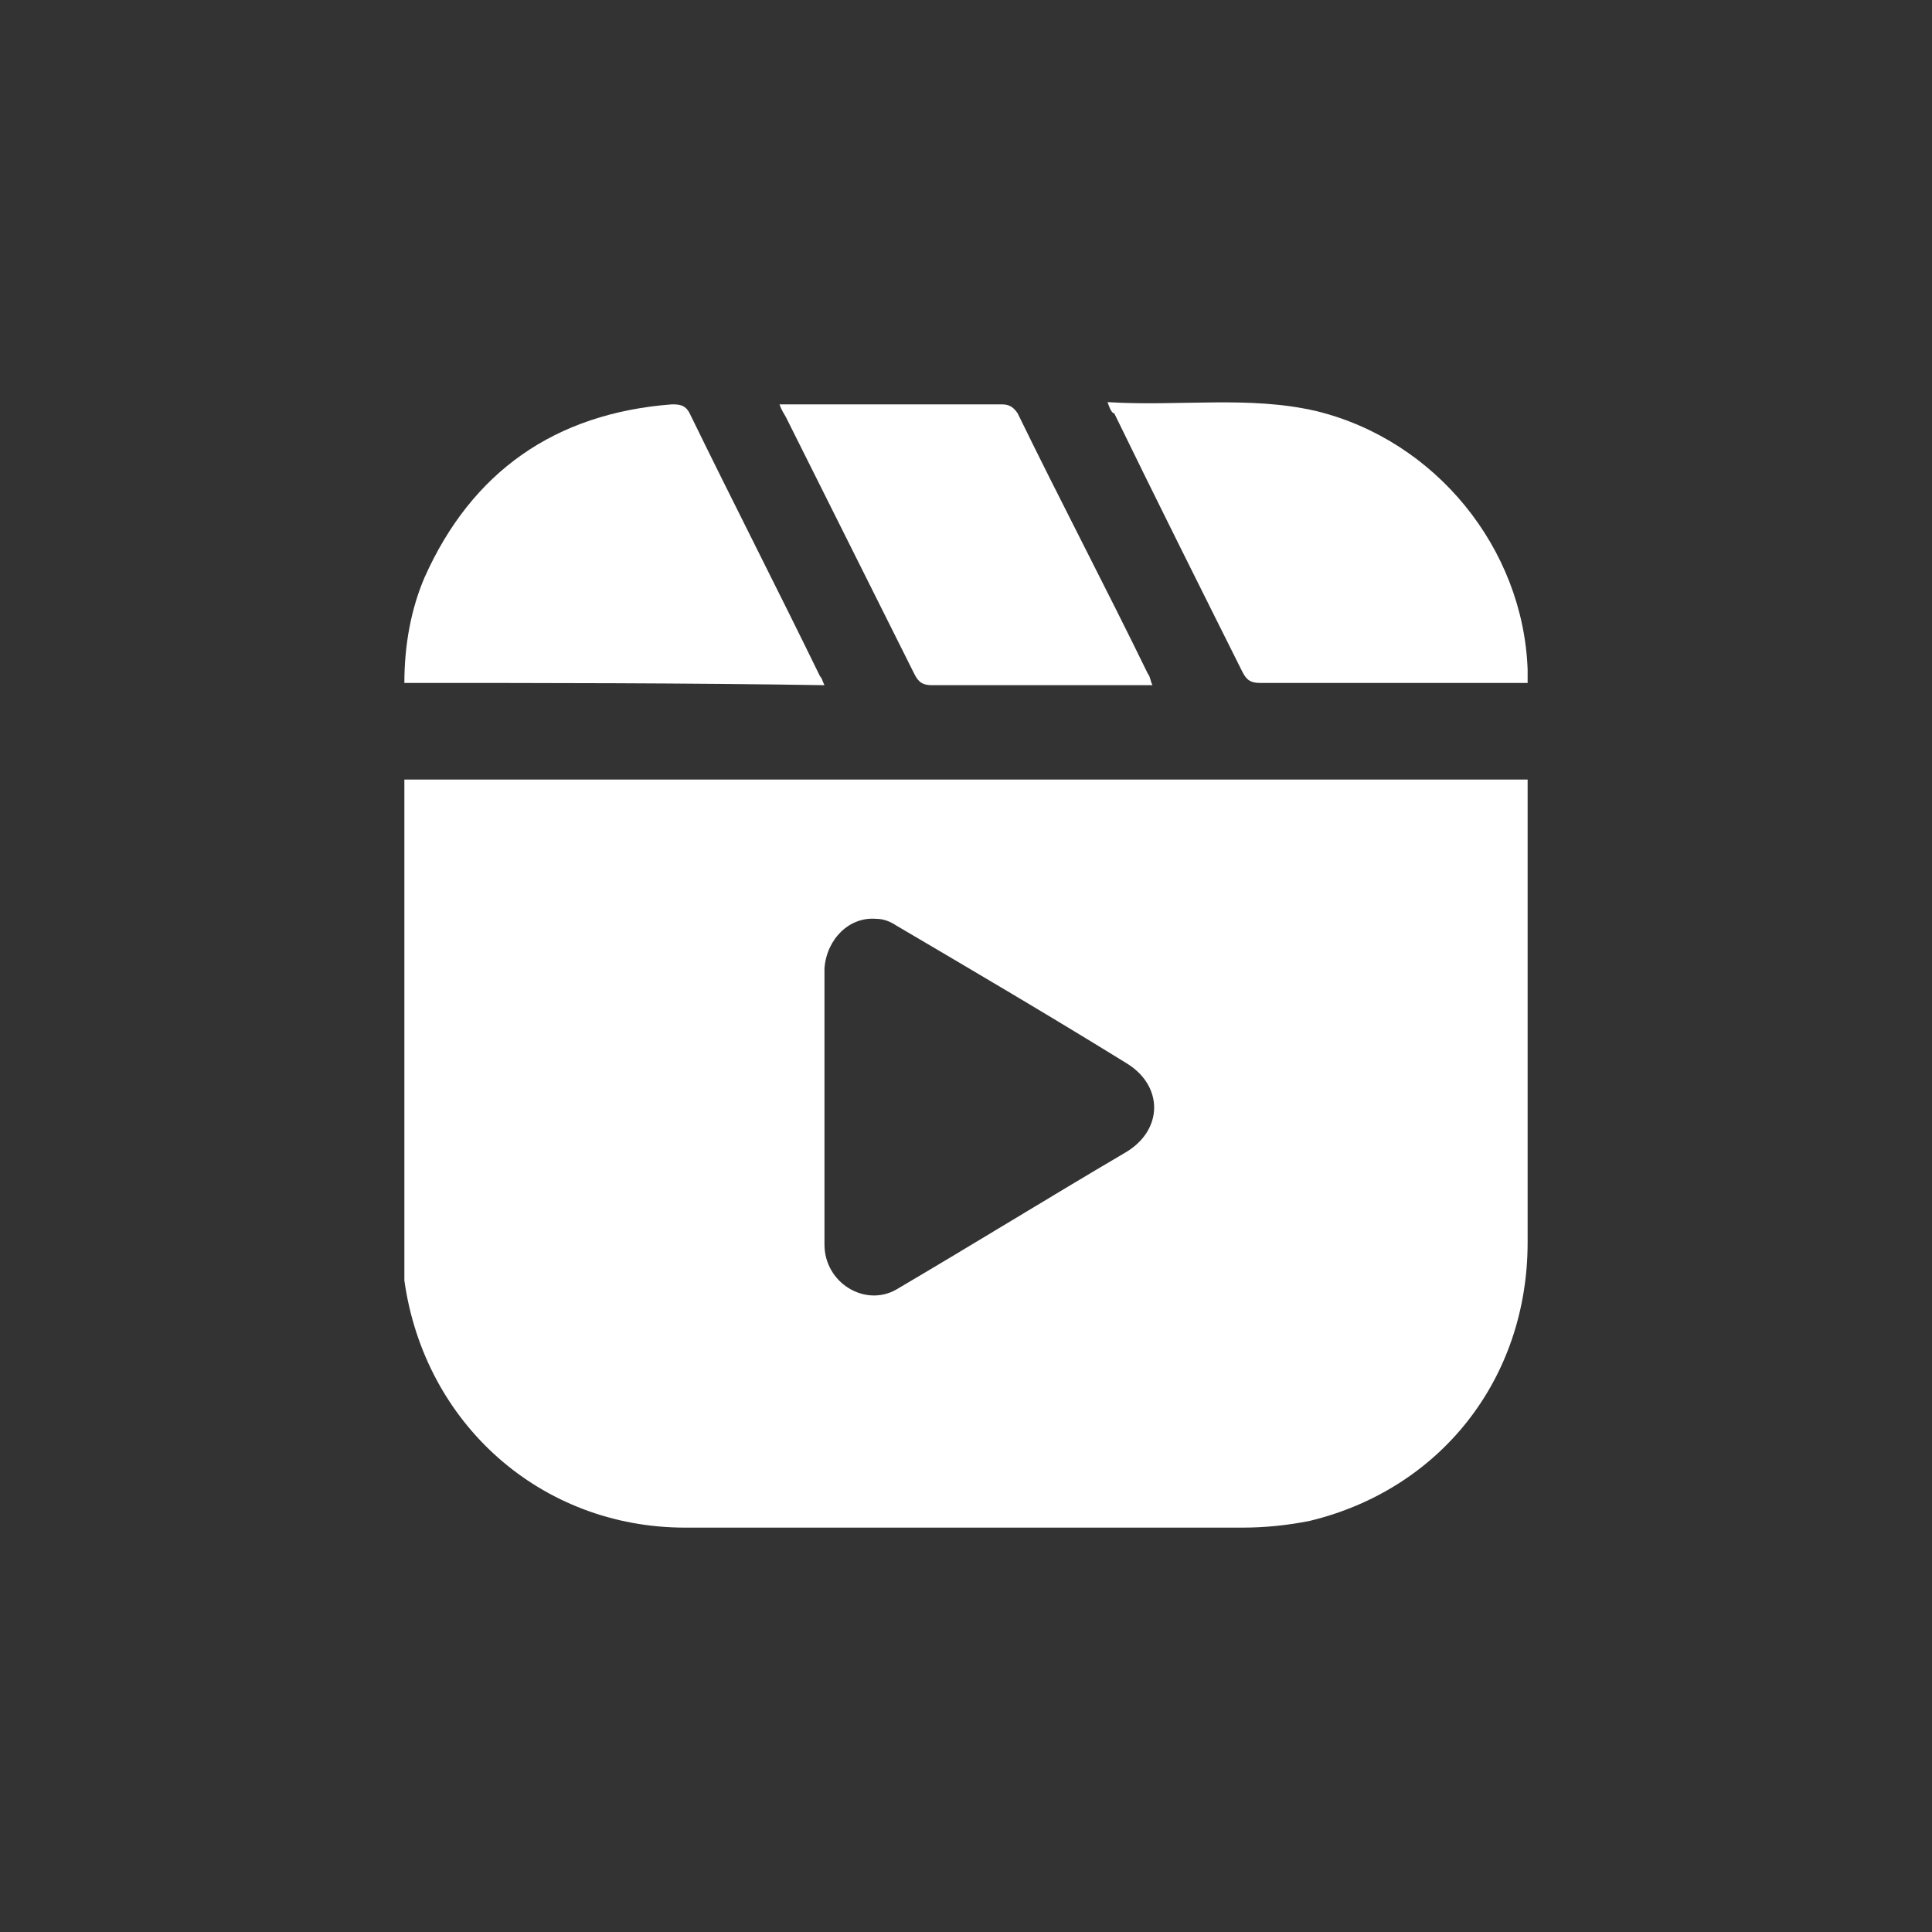
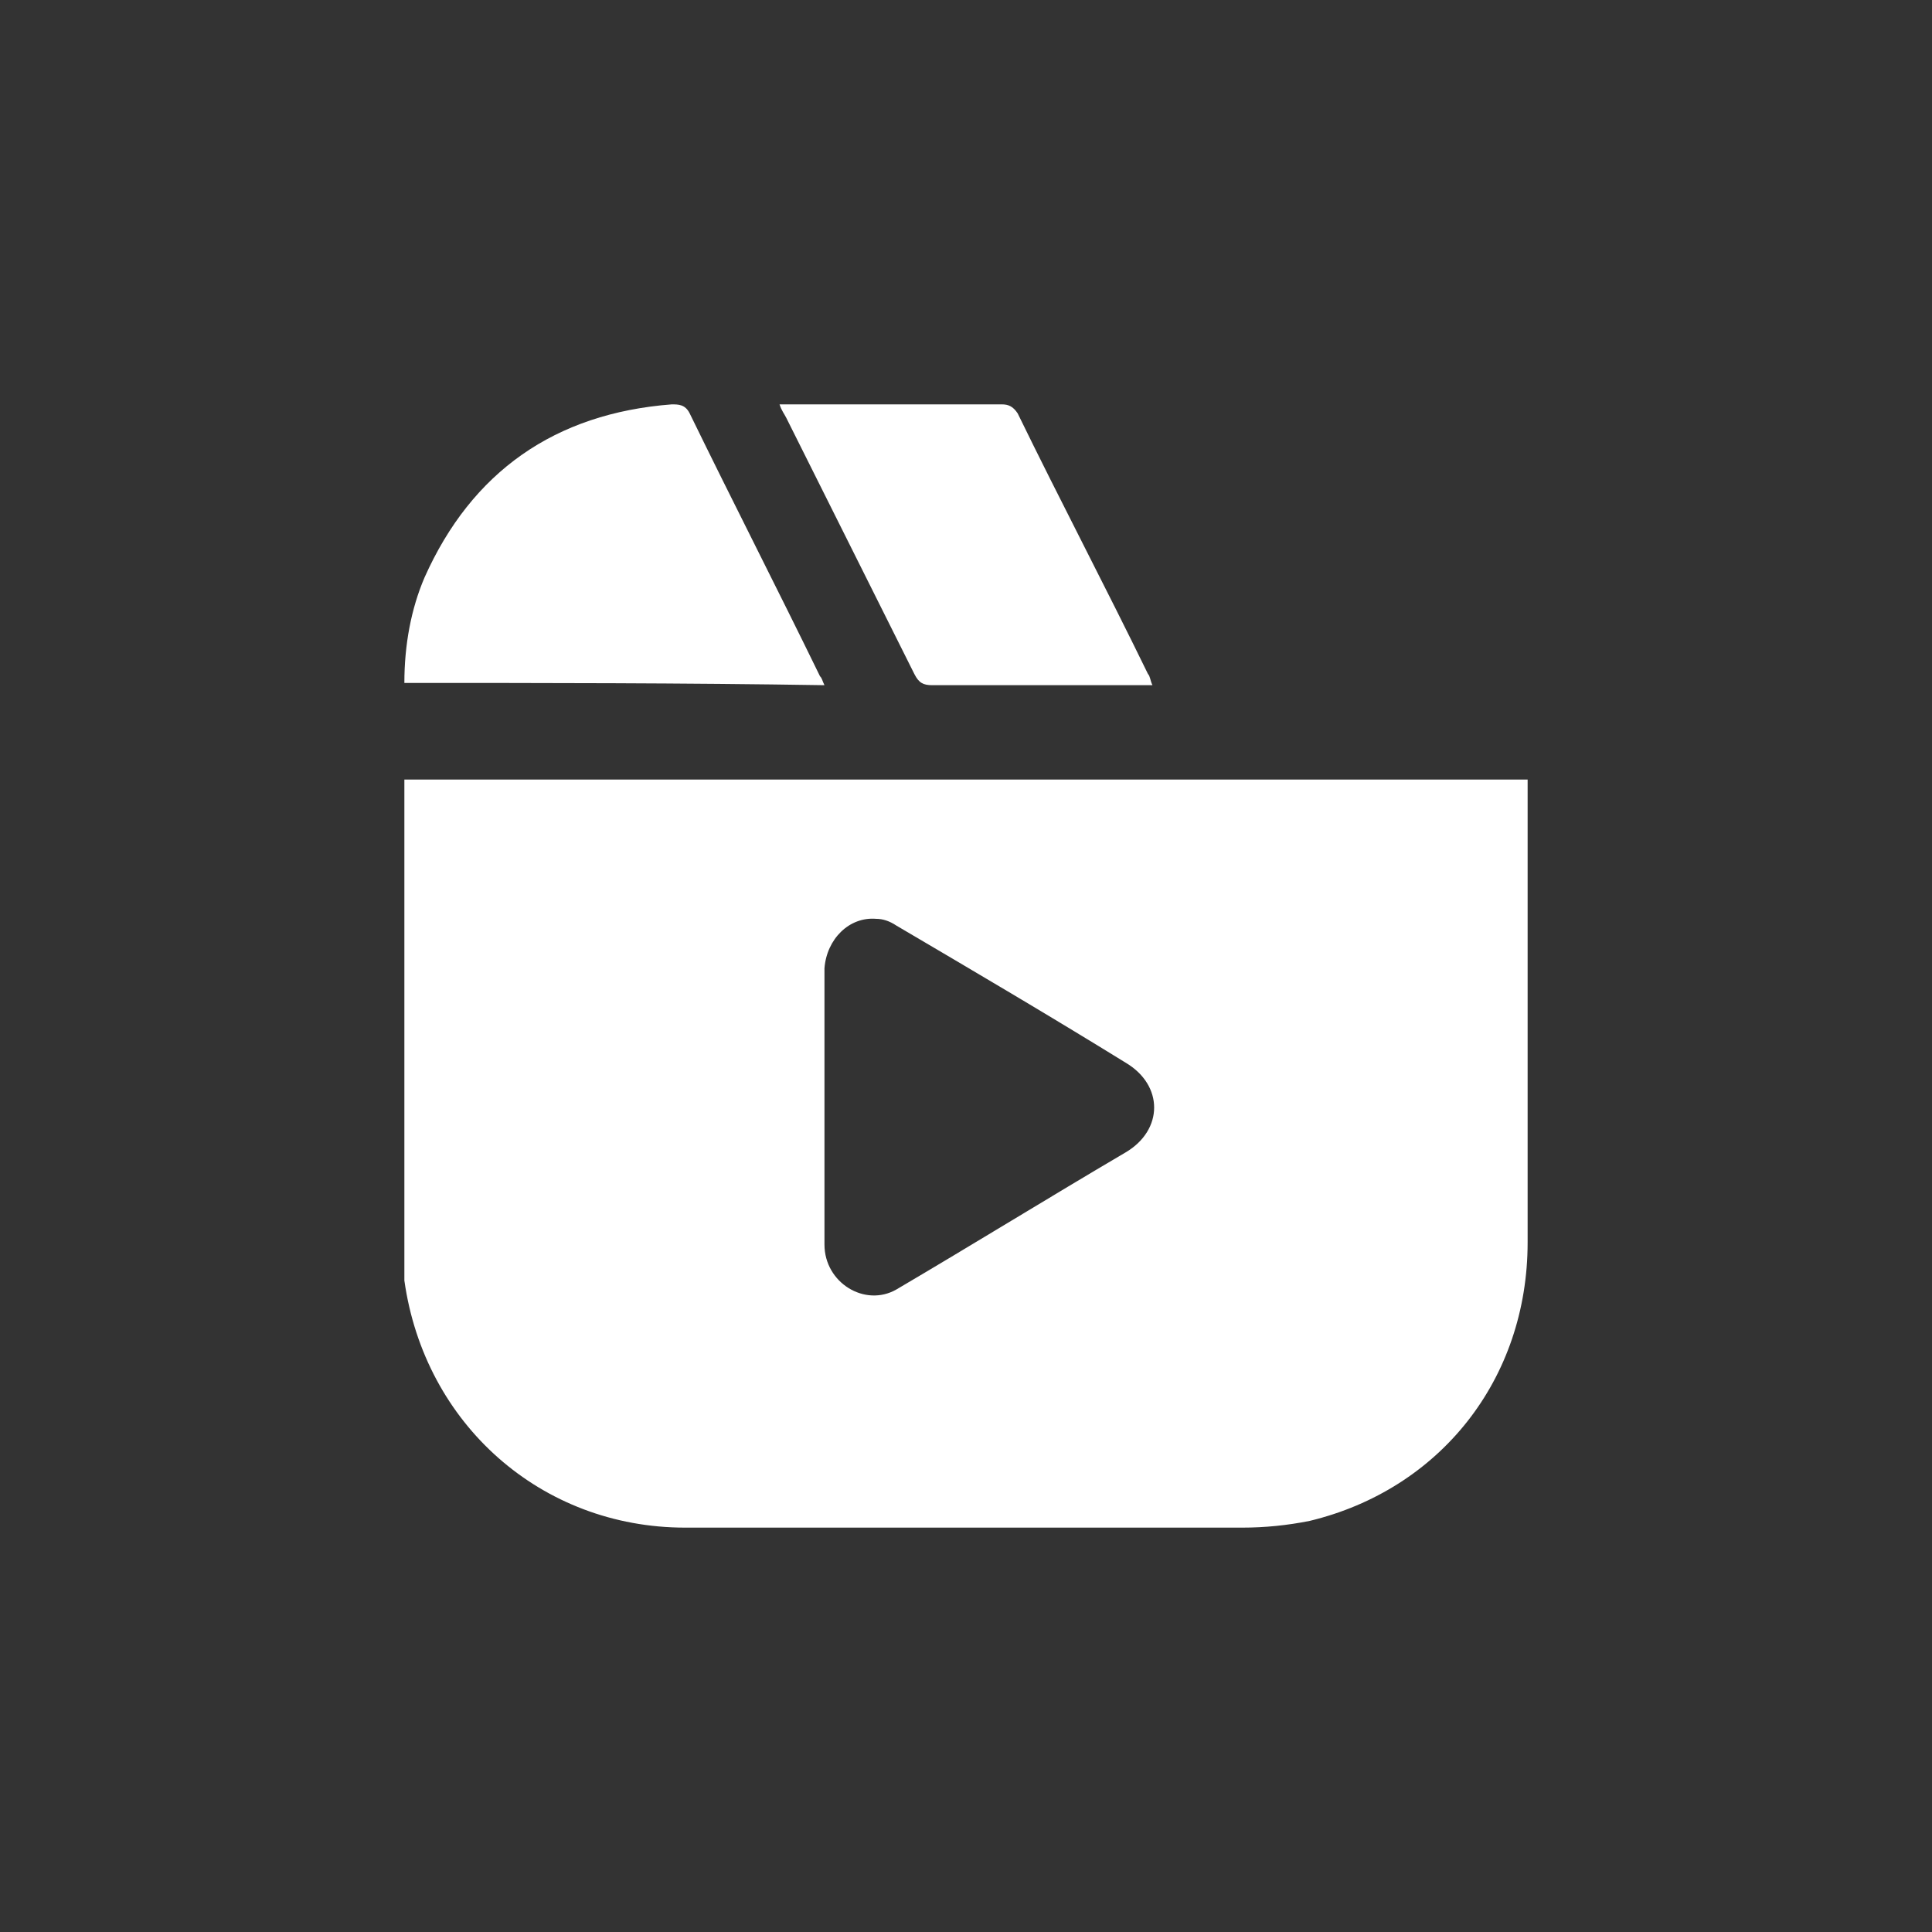
<svg xmlns="http://www.w3.org/2000/svg" version="1.1" id="Layer_1" x="0px" y="0px" viewBox="0 0 86 86" style="enable-background:new 0 0 86 86;" xml:space="preserve">
  <rect x="0" y="0" width="86" height="86" fill="#333333" stroke="none" />
  <style type="text/css">
	.st0{fill:#C1337D;}
	.st1{fill:#FFFFFF;}
</style>
  <g>
    <path class="st1" d="M68,34.7c0,0.2,0,0.4,0,0.6c0,6.7,0,13.4,0,20c0,6.1-3.9,11-9.7,12.4c-1,0.2-2,0.3-3,0.3c-8.3,0-16.5,0-24.8,0   C24.1,68,18.9,63.4,18,57C18,56.4,18,55.9,18,55.3c0-6.7,0-13.4,0-20c0-0.2,0-0.4,0-0.6C34.7,34.7,51.3,34.7,68,34.7z M36.7,49.2   c0,2.1,0,4.1,0,6.2c0,1.7,1.8,2.8,3.2,2c3.4-2,6.8-4.1,10.2-6.1c1.7-1,1.7-3,0-4c-3.4-2.1-6.8-4.1-10.2-6.1   c-0.3-0.2-0.6-0.3-0.9-0.3c-1.2-0.1-2.2,0.9-2.3,2.2C36.7,45.1,36.7,47.2,36.7,49.2z" />
-     <path class="st1" d="M49.3,17.9c3.2,0.2,6.3-0.3,9.3,0.4c5.3,1.3,9.2,6.1,9.4,11.5c0,0.2,0,0.4,0,0.6c-0.2,0-0.4,0-0.6,0   c-3.8,0-7.5,0-11.3,0c-0.4,0-0.6-0.1-0.8-0.5c-1.9-3.8-3.8-7.6-5.7-11.5C49.5,18.4,49.4,18.2,49.3,17.9z" />
    <path class="st1" d="M18,30.4c0-1.7,0.3-3.3,0.9-4.7c2.1-4.7,5.8-7.3,11-7.7c0.3,0,0.6,0,0.8,0.4c1.9,3.9,3.9,7.8,5.8,11.7   c0.1,0.1,0.1,0.2,0.2,0.4C30.4,30.4,24.2,30.4,18,30.4z" />
    <path class="st1" d="M51.3,30.5c-0.2,0-0.4,0-0.6,0c-3.1,0-6.2,0-9.2,0c-0.4,0-0.6-0.1-0.8-0.5c-1.9-3.8-3.8-7.6-5.7-11.4   c-0.1-0.2-0.2-0.3-0.3-0.6c0.2,0,0.3,0,0.5,0c3.1,0,6.3,0,9.4,0c0.3,0,0.5,0.1,0.7,0.4c1.9,3.9,3.9,7.7,5.8,11.6   C51.2,30.1,51.2,30.3,51.3,30.5z" />
  </g>
</svg>